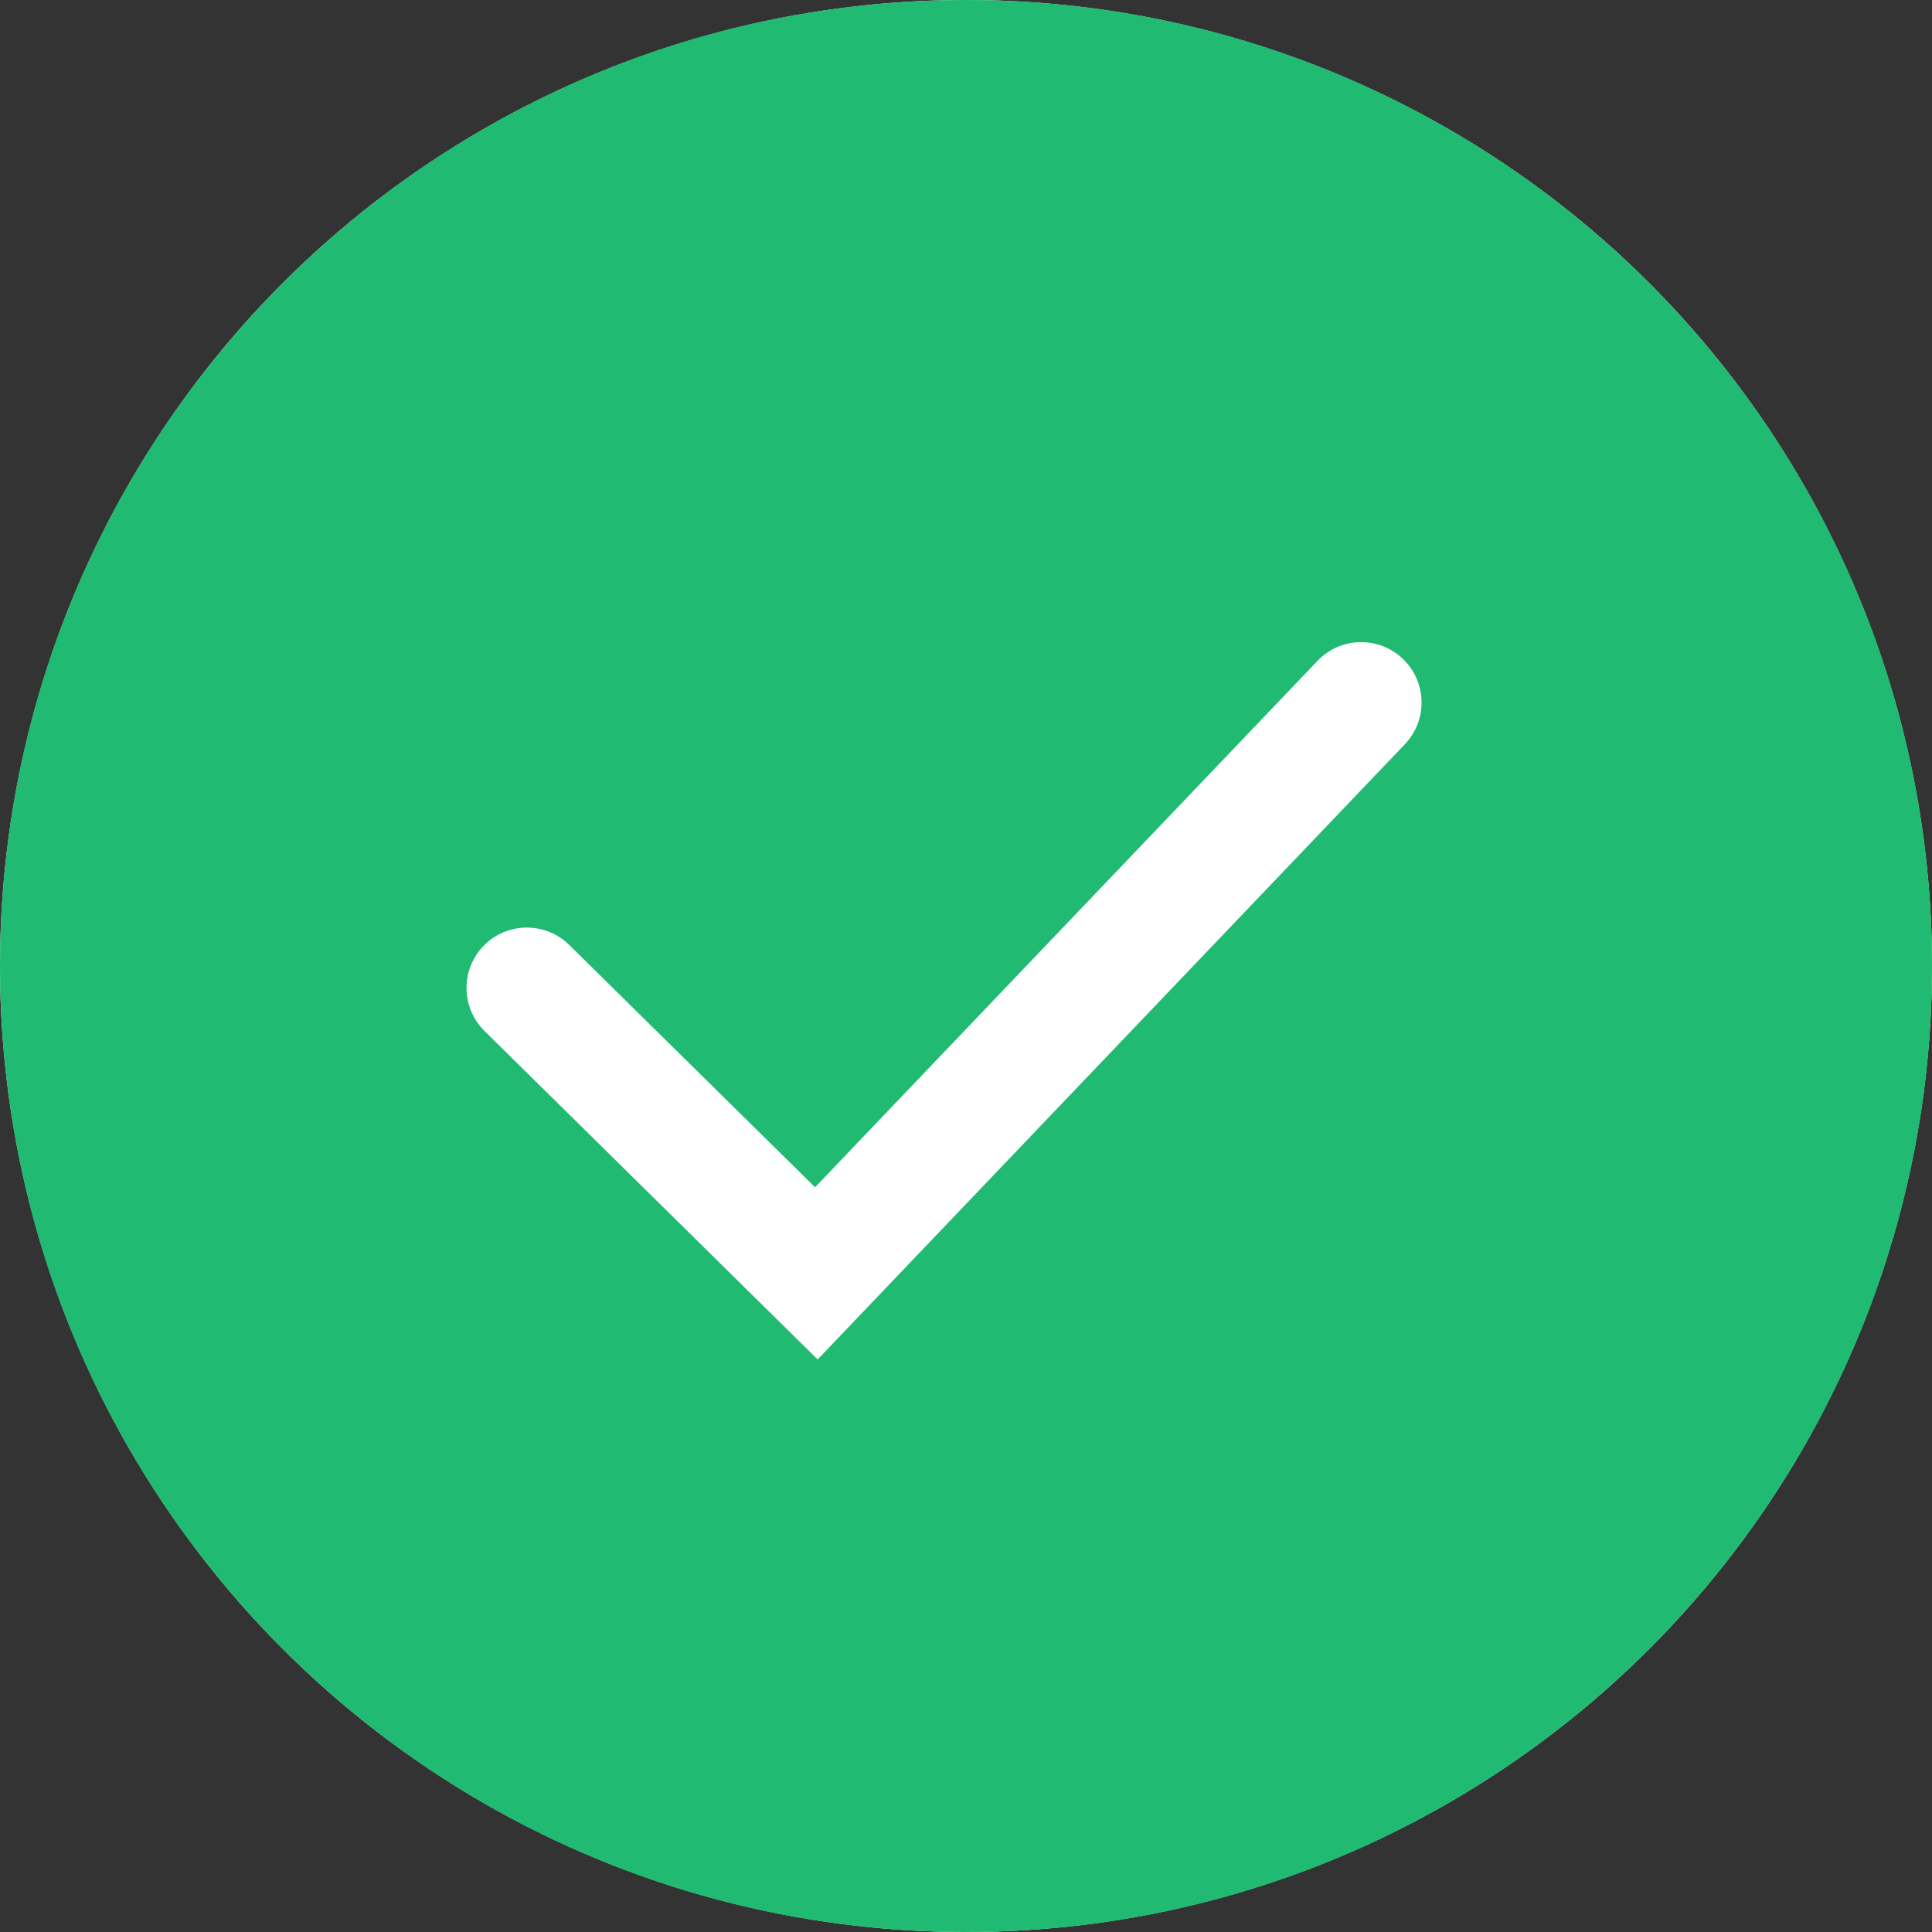
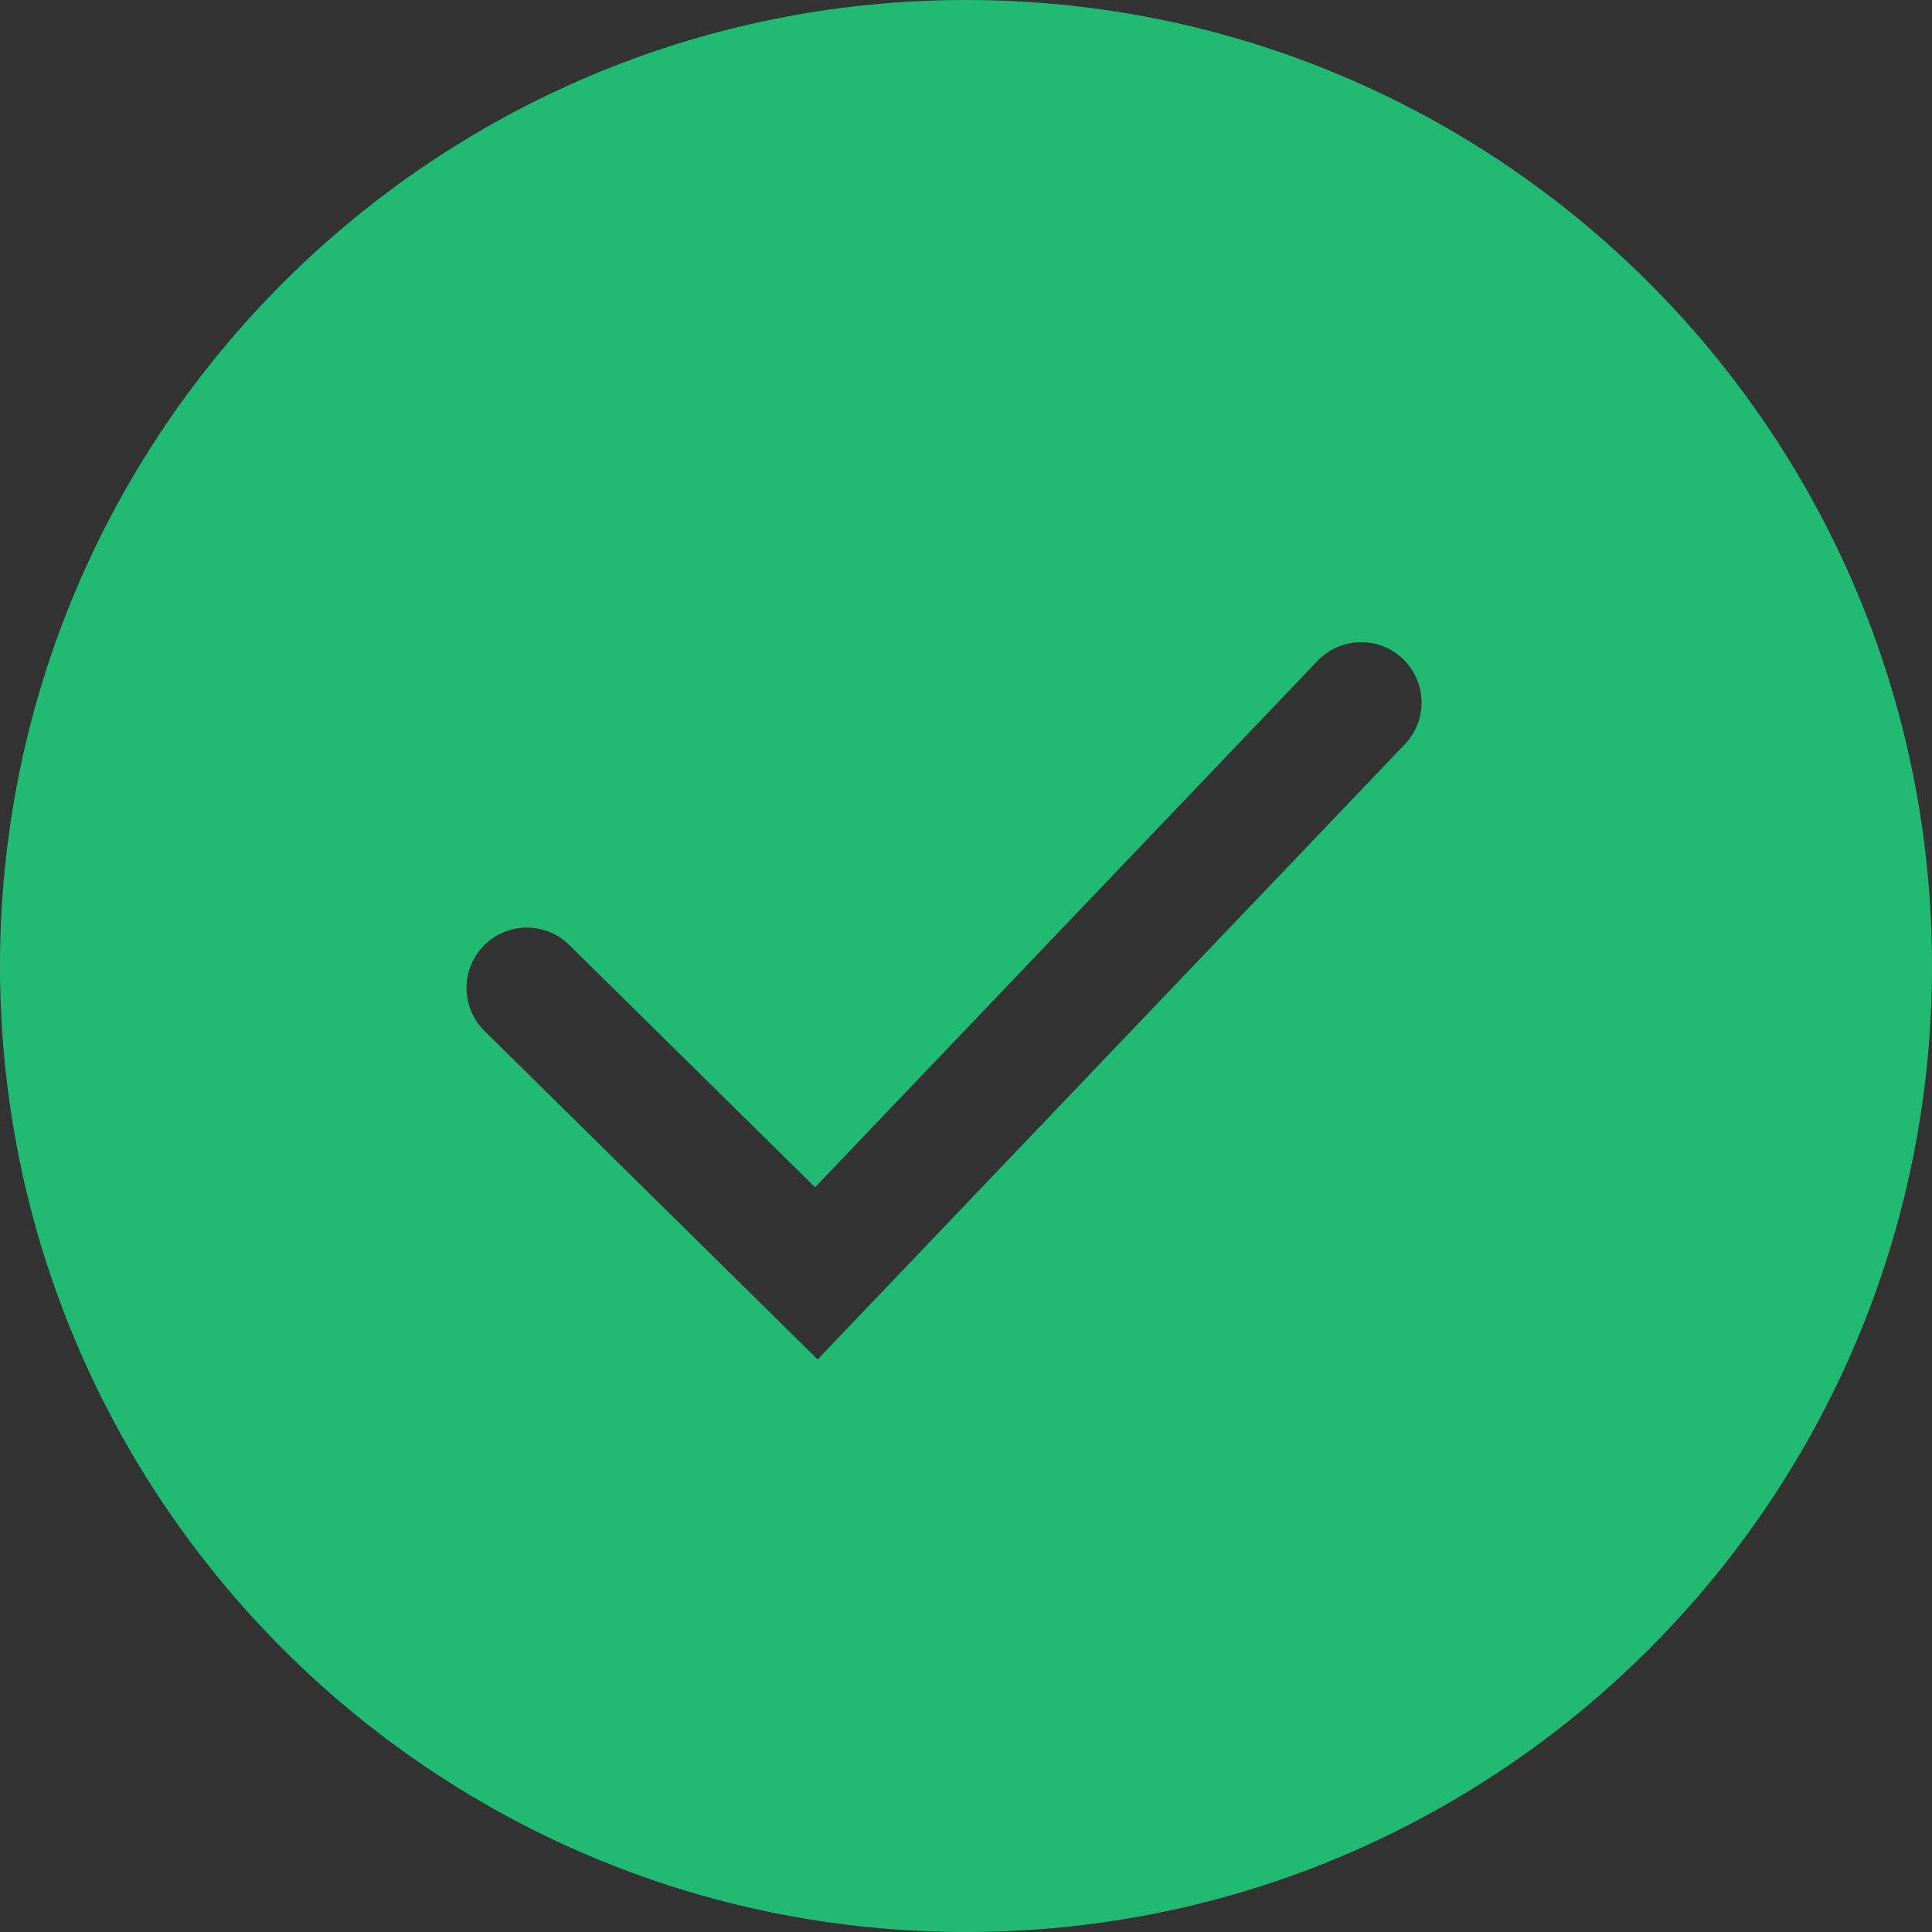
<svg xmlns="http://www.w3.org/2000/svg" width="32" height="32" viewBox="0 0 32 32" fill="none">
  <rect x="0" y="0" width="32" height="32" fill="#333333" stroke="none" />
-   <circle cx="16" cy="16" r="16" fill="white" />
  <path fill-rule="evenodd" clip-rule="evenodd" d="M16 32C24.837 32 32 24.837 32 16C32 7.163 24.837 0 16 0C7.163 0 0 7.163 0 16C0 24.837 7.163 32 16 32ZM23.269 12.327C23.65 11.927 23.635 11.294 23.236 10.913C22.836 10.531 22.203 10.546 21.822 10.946L13.5 19.665L9.429 15.652C9.036 15.264 8.403 15.268 8.015 15.661C7.627 16.055 7.632 16.688 8.025 17.076L12.819 21.803L13.543 22.517L14.245 21.781L23.269 12.327Z" fill="#21BA72" />
</svg>